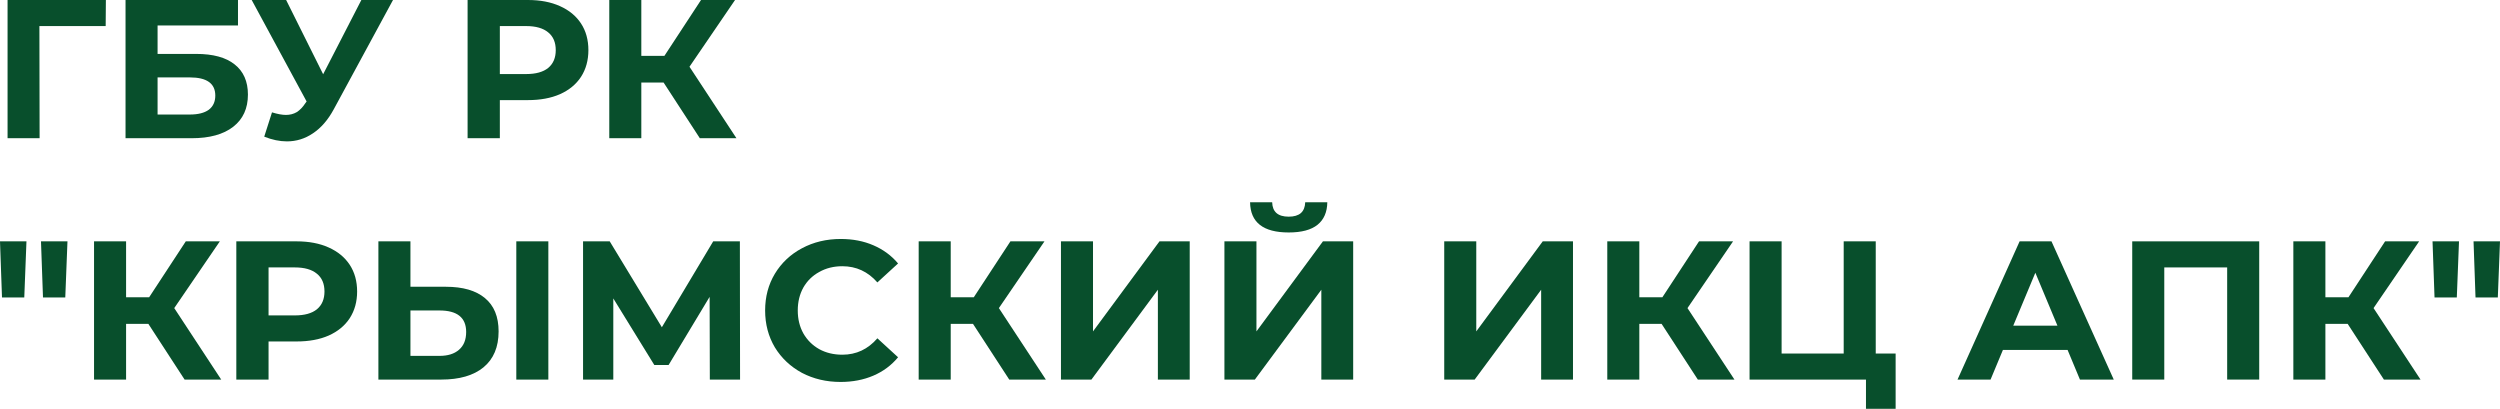
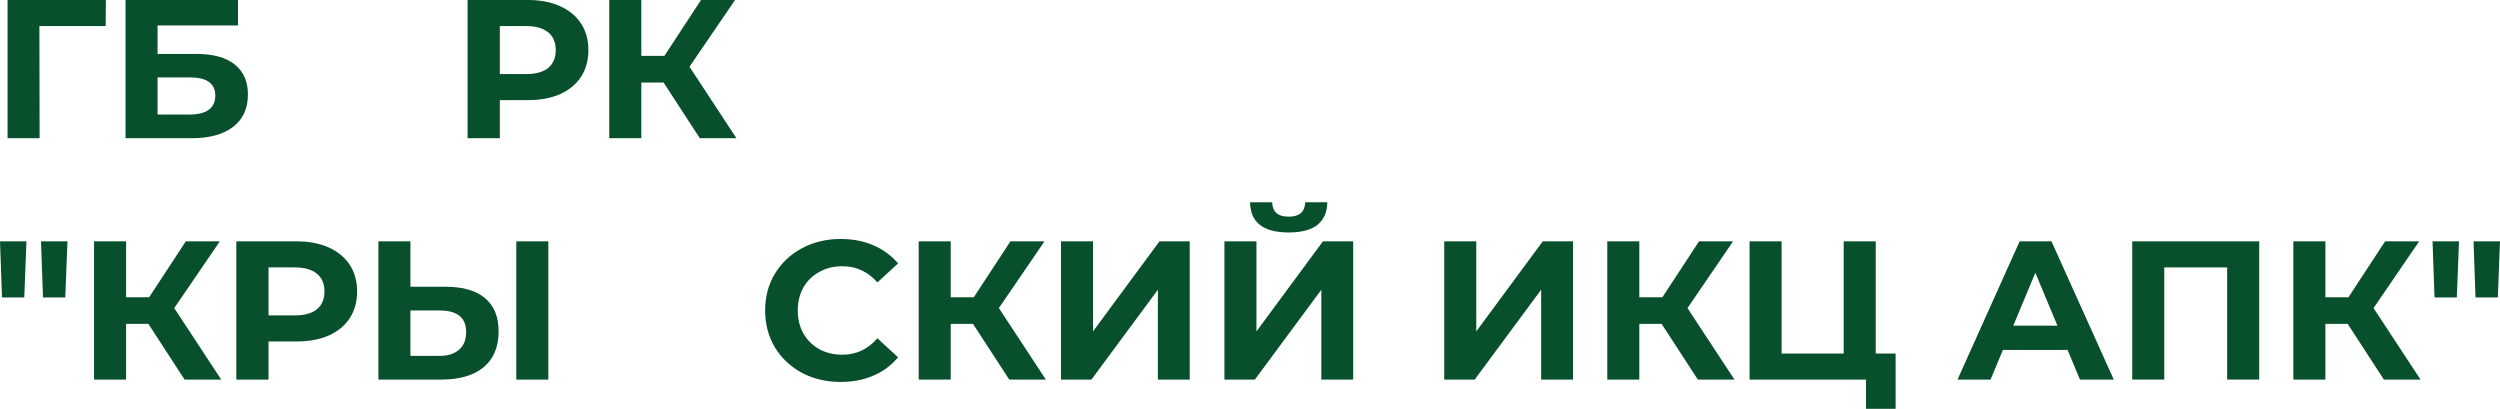
<svg xmlns="http://www.w3.org/2000/svg" width="159" height="26" viewBox="0 0 159 26" fill="none">
  <path d="M6.721 1.658H2.506L2.519 8.791H0.481V0H6.734L6.721 1.658Z" fill="#084F2C" />
  <path d="M7.984 0H15.136V1.62H10.022V3.429H12.477C13.549 3.429 14.364 3.65 14.92 4.094C15.486 4.538 15.768 5.179 15.768 6.016C15.768 6.895 15.456 7.577 14.832 8.063C14.207 8.549 13.325 8.791 12.186 8.791H7.984V0ZM12.072 7.284C12.596 7.284 12.996 7.184 13.275 6.983C13.553 6.774 13.693 6.472 13.693 6.079C13.693 5.308 13.153 4.923 12.072 4.923H10.022V7.284H12.072Z" fill="#084F2C" />
-   <path d="M24.995 0L21.223 6.958C20.86 7.628 20.421 8.134 19.906 8.477C19.4 8.821 18.847 8.992 18.248 8.992C17.784 8.992 17.303 8.892 16.805 8.691L17.299 7.146C17.653 7.255 17.949 7.309 18.185 7.309C18.438 7.309 18.666 7.251 18.869 7.134C19.071 7.008 19.257 6.815 19.425 6.556L19.501 6.455L16.008 0H18.198L20.552 4.722L22.982 0H24.995Z" fill="#084F2C" />
  <path d="M33.575 0C34.359 0 35.039 0.13 35.612 0.389C36.195 0.649 36.642 1.017 36.954 1.495C37.266 1.972 37.422 2.537 37.422 3.19C37.422 3.835 37.266 4.4 36.954 4.885C36.642 5.363 36.195 5.731 35.612 5.991C35.039 6.242 34.359 6.367 33.575 6.367H31.79V8.791H29.739V0H33.575ZM33.461 4.71C34.077 4.71 34.545 4.58 34.866 4.32C35.186 4.052 35.346 3.676 35.346 3.19C35.346 2.696 35.186 2.319 34.866 2.06C34.545 1.792 34.077 1.658 33.461 1.658H31.79V4.71H33.461Z" fill="#084F2C" />
  <path d="M42.205 5.25H40.788V8.791H38.75V0H40.788V3.554H42.256L44.585 0H46.749L43.851 4.245L46.838 8.791H44.509L42.205 5.25Z" fill="#084F2C" />
  <path d="M0 15.35H1.683L1.544 18.917H0.127L0 15.35ZM2.607 15.35H4.291L4.152 18.917H2.734L2.607 15.35Z" fill="#084F2C" />
  <path d="M9.437 20.6H8.019V24.141H5.981V15.35H8.019V18.904H9.487L11.816 15.35H13.981L11.082 19.595L14.069 24.141H11.74L9.437 20.6Z" fill="#084F2C" />
  <path d="M18.865 15.35C19.65 15.35 20.329 15.48 20.903 15.739C21.485 15.999 21.932 16.367 22.245 16.845C22.557 17.322 22.713 17.887 22.713 18.54C22.713 19.185 22.557 19.75 22.245 20.235C21.932 20.713 21.485 21.081 20.903 21.341C20.329 21.592 19.65 21.717 18.865 21.717H17.08V24.141H15.03V15.35H18.865ZM18.751 20.06C19.367 20.06 19.835 19.93 20.156 19.67C20.477 19.402 20.637 19.026 20.637 18.54C20.637 18.046 20.477 17.669 20.156 17.41C19.835 17.142 19.367 17.008 18.751 17.008H17.08V20.06H18.751Z" fill="#084F2C" />
  <path d="M28.357 18.238C29.437 18.238 30.264 18.477 30.837 18.954C31.42 19.432 31.711 20.139 31.711 21.077C31.711 22.073 31.39 22.835 30.749 23.363C30.116 23.882 29.221 24.141 28.065 24.141H24.066V15.35H26.104V18.238H28.357ZM27.951 22.634C28.483 22.634 28.897 22.504 29.192 22.245C29.496 21.985 29.648 21.608 29.648 21.114C29.648 20.202 29.082 19.746 27.951 19.746H26.104V22.634H27.951ZM32.837 15.35H34.875V24.141H32.837V15.35Z" fill="#084F2C" />
-   <path d="M45.145 24.141L45.132 18.879L42.524 23.212H41.613L39.006 18.98V24.141H37.082V15.35H38.778L42.094 20.813L45.36 15.35H47.056L47.068 24.141H45.145Z" fill="#084F2C" />
  <path d="M53.459 24.292C52.556 24.292 51.738 24.099 51.004 23.714C50.278 23.321 49.704 22.781 49.282 22.094C48.869 21.399 48.662 20.616 48.662 19.746C48.662 18.875 48.869 18.096 49.282 17.41C49.704 16.715 50.278 16.175 51.004 15.79C51.738 15.396 52.56 15.199 53.472 15.199C54.24 15.199 54.932 15.333 55.548 15.601C56.172 15.869 56.695 16.254 57.117 16.756L55.801 17.962C55.202 17.276 54.459 16.932 53.573 16.932C53.025 16.932 52.535 17.054 52.105 17.297C51.674 17.531 51.337 17.862 51.092 18.289C50.856 18.716 50.738 19.201 50.738 19.746C50.738 20.29 50.856 20.775 51.092 21.202C51.337 21.63 51.674 21.964 52.105 22.207C52.535 22.442 53.025 22.559 53.573 22.559C54.459 22.559 55.202 22.211 55.801 21.516L57.117 22.722C56.695 23.233 56.172 23.622 55.548 23.89C54.923 24.158 54.227 24.292 53.459 24.292Z" fill="#084F2C" />
  <path d="M61.884 20.6H60.466V24.141H58.428V15.35H60.466V18.904H61.934L64.263 15.35H66.428L63.529 19.595L66.516 24.141H64.188L61.884 20.6Z" fill="#084F2C" />
  <path d="M67.477 15.35H69.515V21.077L73.743 15.35H75.666V24.141H73.641V18.427L69.414 24.141H67.477V15.35Z" fill="#084F2C" />
  <path d="M77.873 15.35H79.91V21.077L84.138 15.35H86.062V24.141H84.037V18.427L79.809 24.141H77.873V15.35ZM81.961 14.785C80.341 14.785 79.522 14.144 79.505 12.863H80.91C80.927 13.475 81.278 13.78 81.961 13.78C82.299 13.78 82.556 13.705 82.733 13.554C82.91 13.395 83.003 13.165 83.012 12.863H84.417C84.408 13.491 84.201 13.968 83.796 14.295C83.391 14.621 82.779 14.785 81.961 14.785Z" fill="#084F2C" />
  <path d="M91.853 15.35H93.891V21.077L98.118 15.35H100.042V24.141H98.017V18.427L93.789 24.141H91.853V15.35Z" fill="#084F2C" />
  <path d="M105.679 20.6H104.261V24.141H102.223V15.35H104.261V18.904H105.729L108.058 15.35H110.223L107.324 19.595L110.311 24.141H107.982L105.679 20.6Z" fill="#084F2C" />
  <path d="M120.562 22.483V26H118.676V24.141H111.272V15.35H113.31V22.483H117.259V15.35H119.297V22.483H120.562Z" fill="#084F2C" />
  <path d="M131.499 22.257H127.385L126.6 24.141H124.499L128.448 15.35H130.474L134.435 24.141H132.284L131.499 22.257ZM130.853 20.713L129.448 17.347L128.043 20.713H130.853Z" fill="#084F2C" />
  <path d="M143.686 15.35V24.141H141.648V17.008H137.648V24.141H135.61V15.35H143.686Z" fill="#084F2C" />
  <path d="M149.313 20.6H147.895V24.141H145.857V15.35H147.895V18.904H149.363L151.692 15.35H153.857L150.958 19.595L153.945 24.141H151.616L149.313 20.6Z" fill="#084F2C" />
  <path d="M154.709 15.35H156.393L156.253 18.917H154.836L154.709 15.35ZM157.317 15.35H159L158.861 18.917H157.443L157.317 15.35Z" fill="#084F2C" />
</svg>